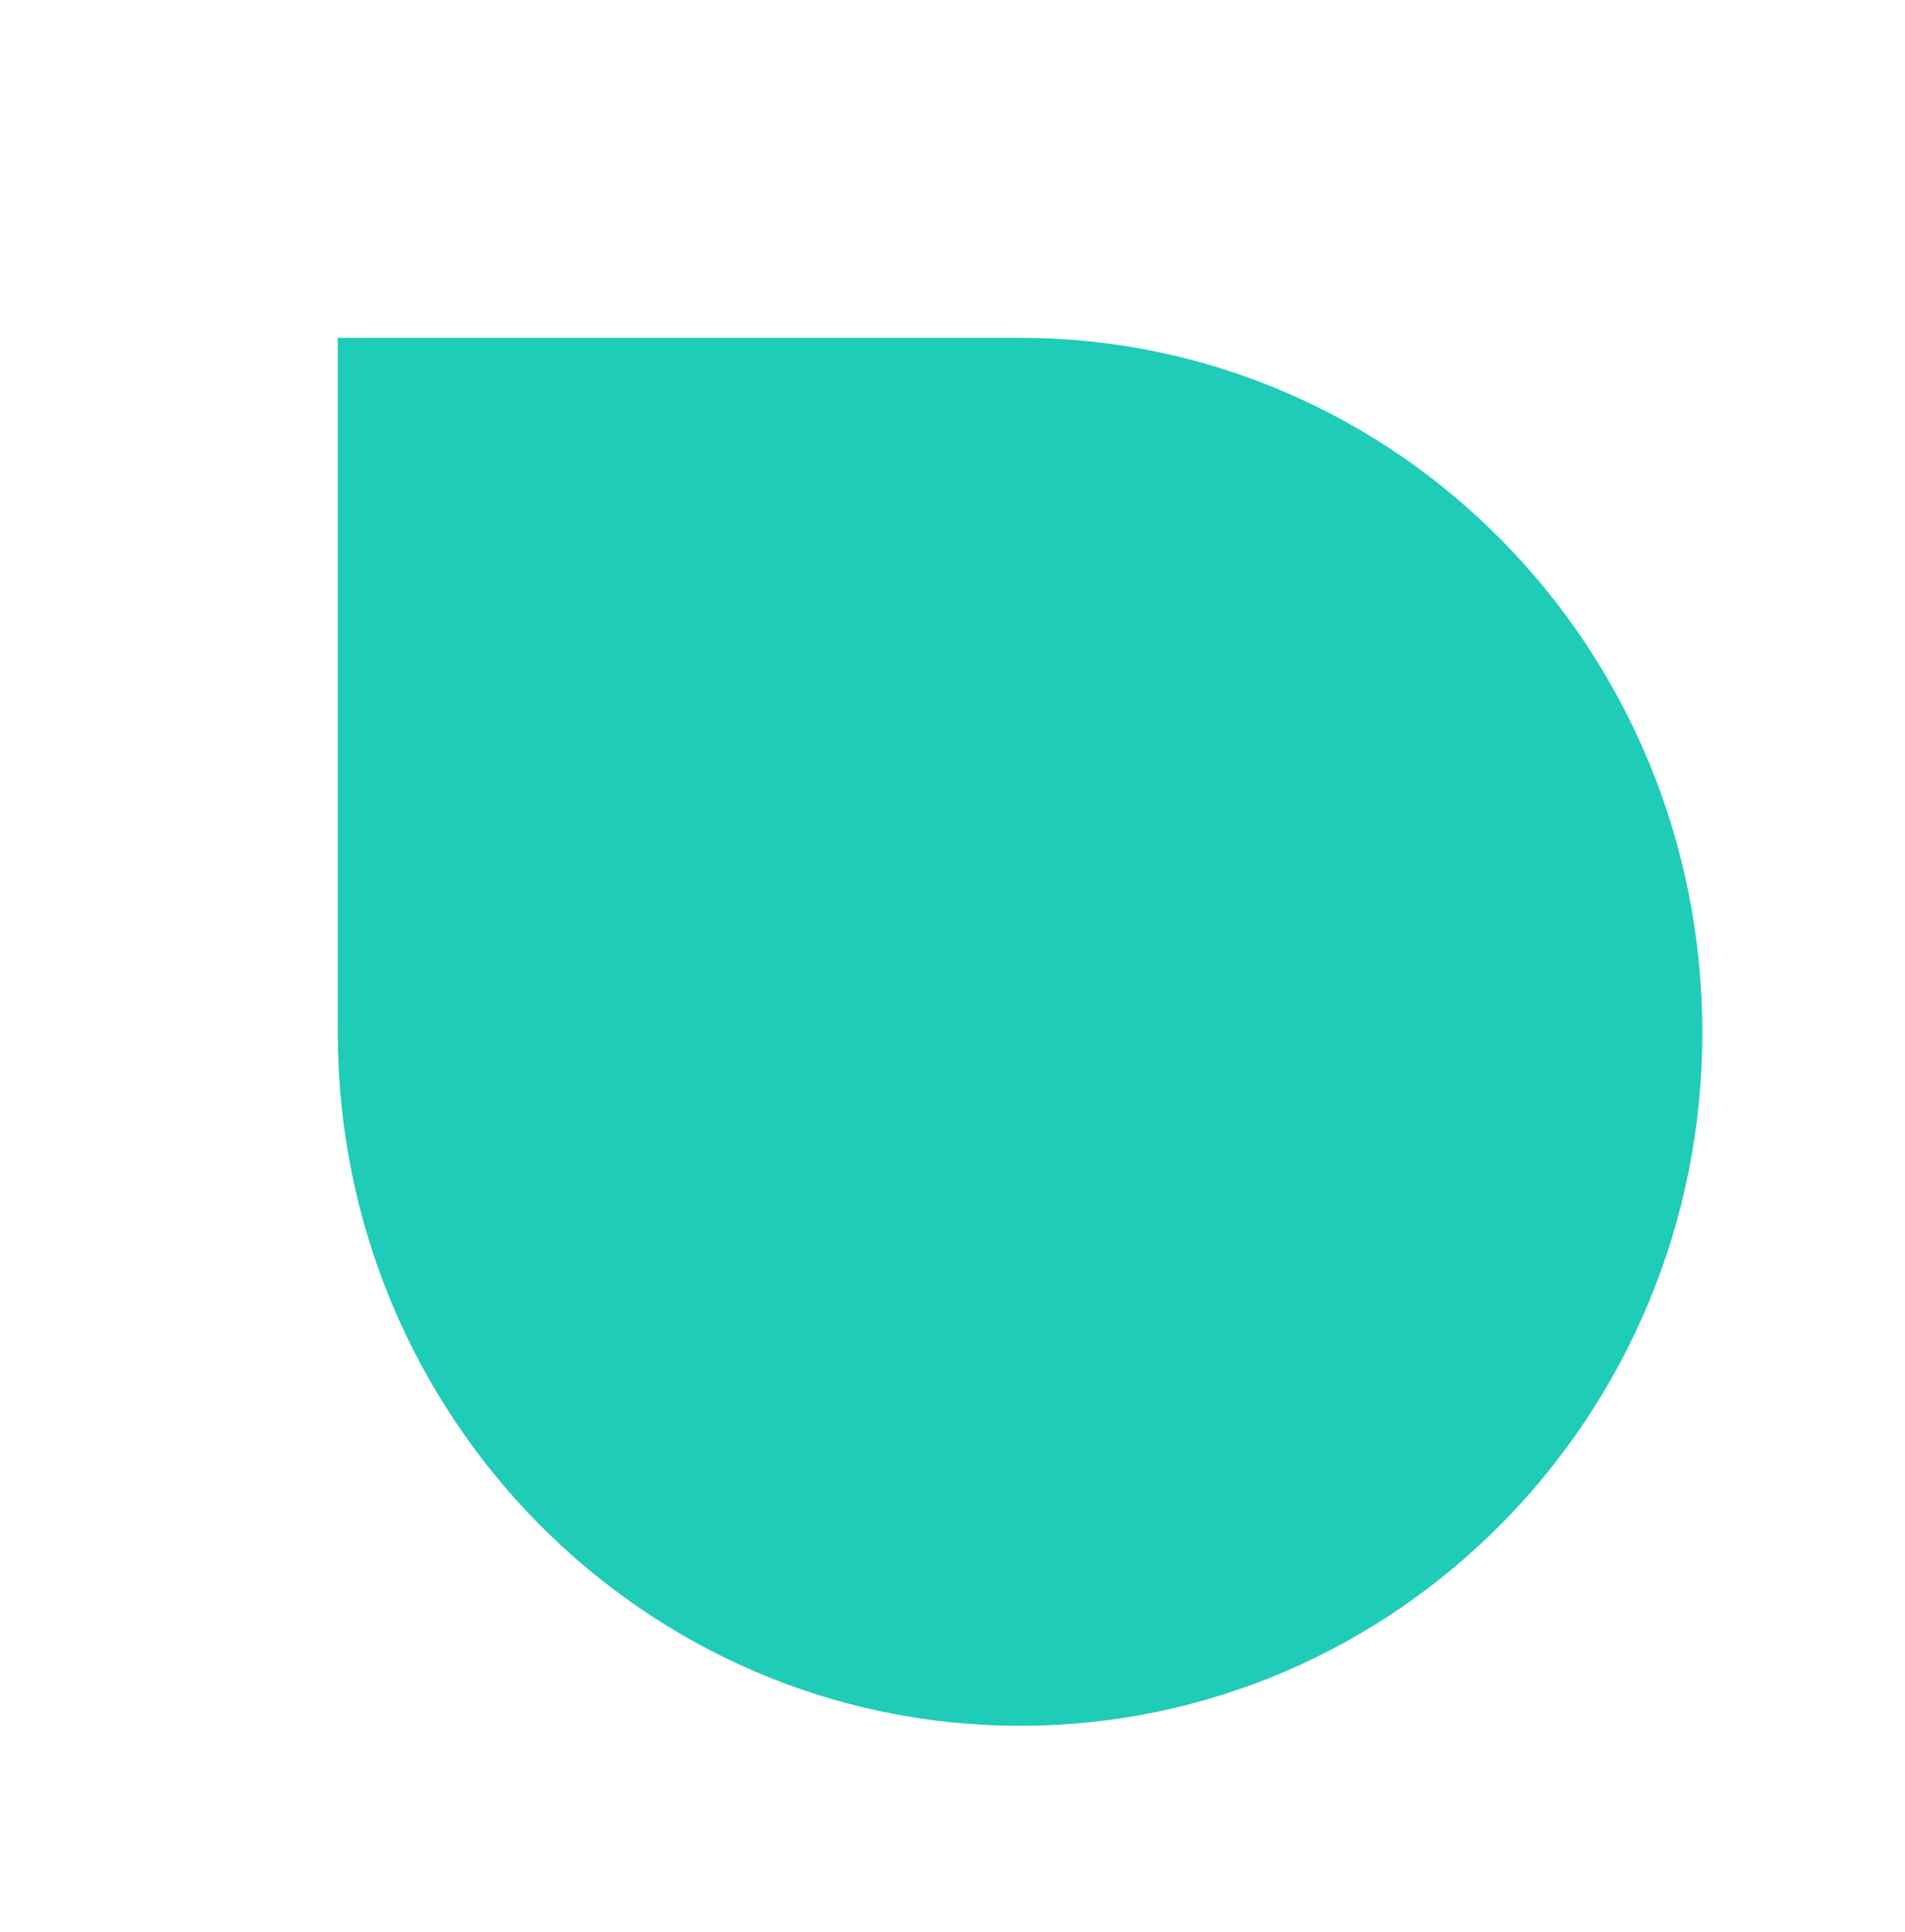
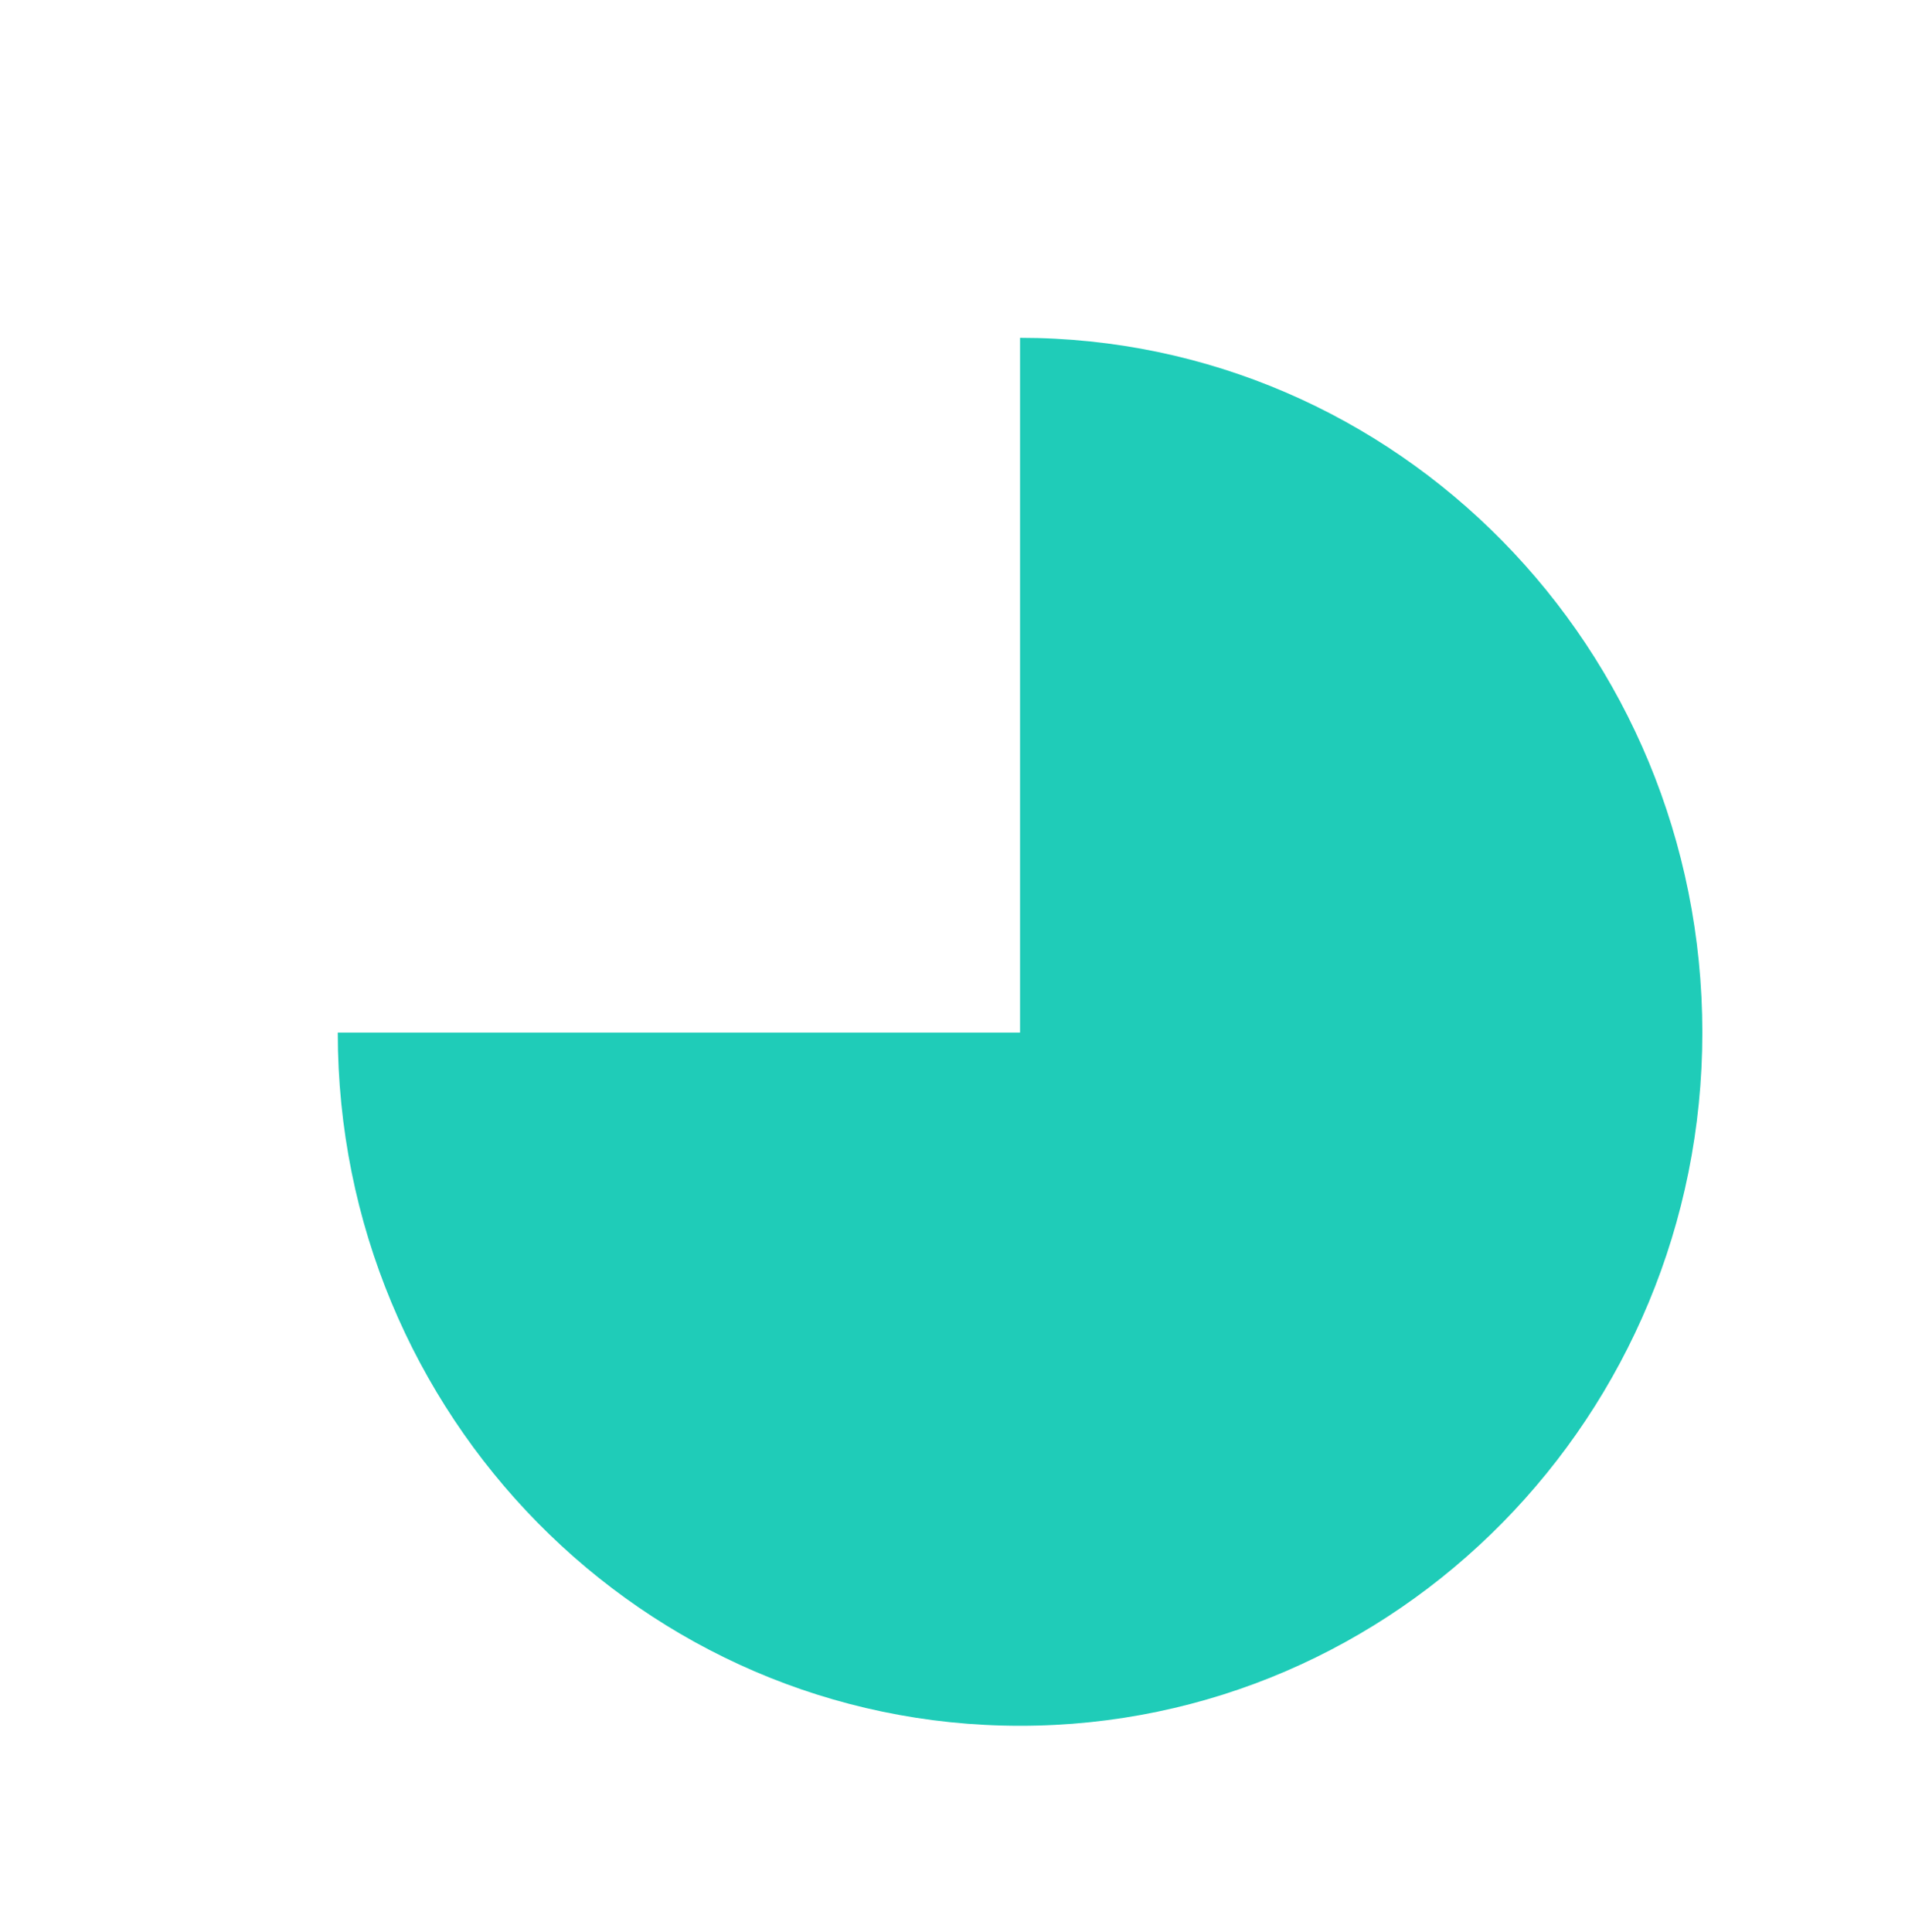
<svg xmlns="http://www.w3.org/2000/svg" width="141" height="143" viewBox="0 0 141 143" fill="none">
  <g filter="url(#filter0_d)">
-     <path fill-rule="evenodd" clip-rule="evenodd" d="M0 51.414C0 79.749 22.622 102.714 50.5 102.714C78.378 102.714 101 79.749 101 51.414C101 22.965 78.378 0 50.5 0H0V51.414Z" fill="#1FCCB8" />
+     <path fill-rule="evenodd" clip-rule="evenodd" d="M0 51.414C0 79.749 22.622 102.714 50.5 102.714C78.378 102.714 101 79.749 101 51.414C101 22.965 78.378 0 50.5 0V51.414Z" fill="#1FCCB8" />
  </g>
  <defs>
    <filter id="filter0_d" x="0" y="0" width="141" height="142.714" filterUnits="userSpaceOnUse" color-interpolation-filters="sRGB">
      <feFlood flood-opacity="0" result="BackgroundImageFix" />
      <feColorMatrix in="SourceAlpha" type="matrix" values="0 0 0 0 0 0 0 0 0 0 0 0 0 0 0 0 0 0 127 0" />
      <feOffset dx="25" dy="25" />
      <feGaussianBlur stdDeviation="7.5" />
      <feColorMatrix type="matrix" values="0 0 0 0 0 0 0 0 0 0 0 0 0 0 0 0 0 0 0.2 0" />
      <feBlend mode="normal" in2="BackgroundImageFix" result="effect1_dropShadow" />
      <feBlend mode="normal" in="SourceGraphic" in2="effect1_dropShadow" result="shape" />
    </filter>
  </defs>
</svg>